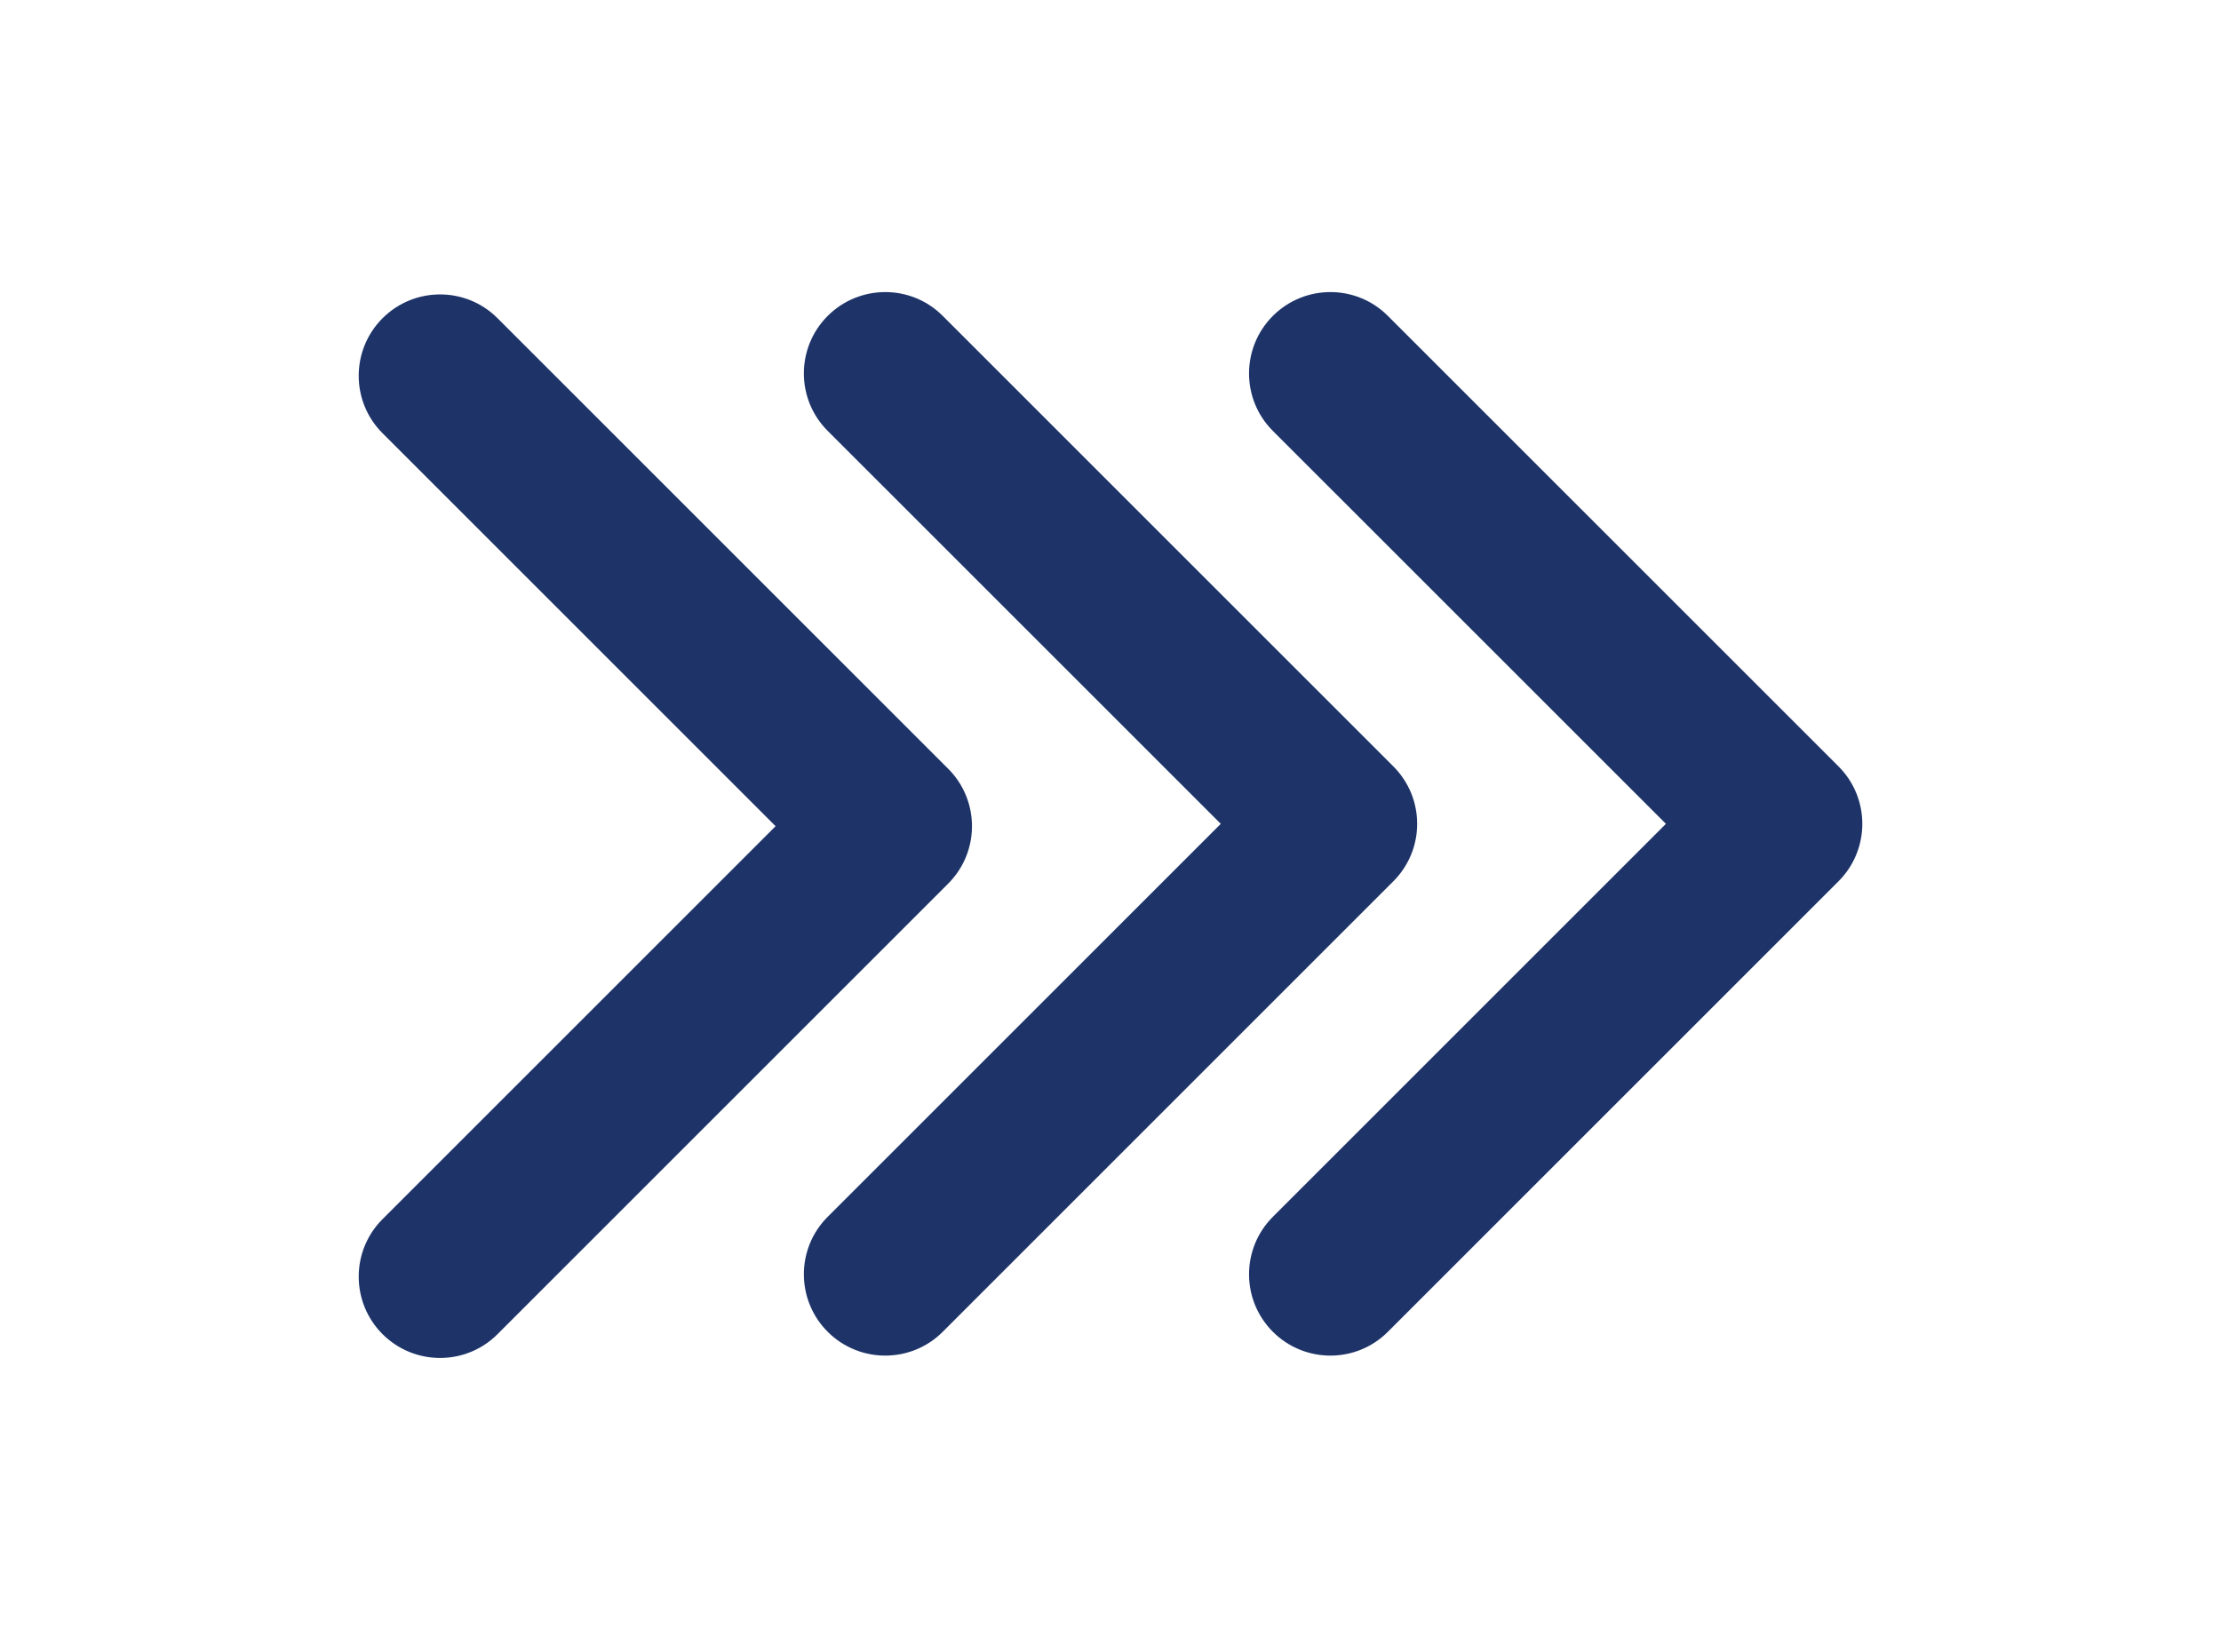
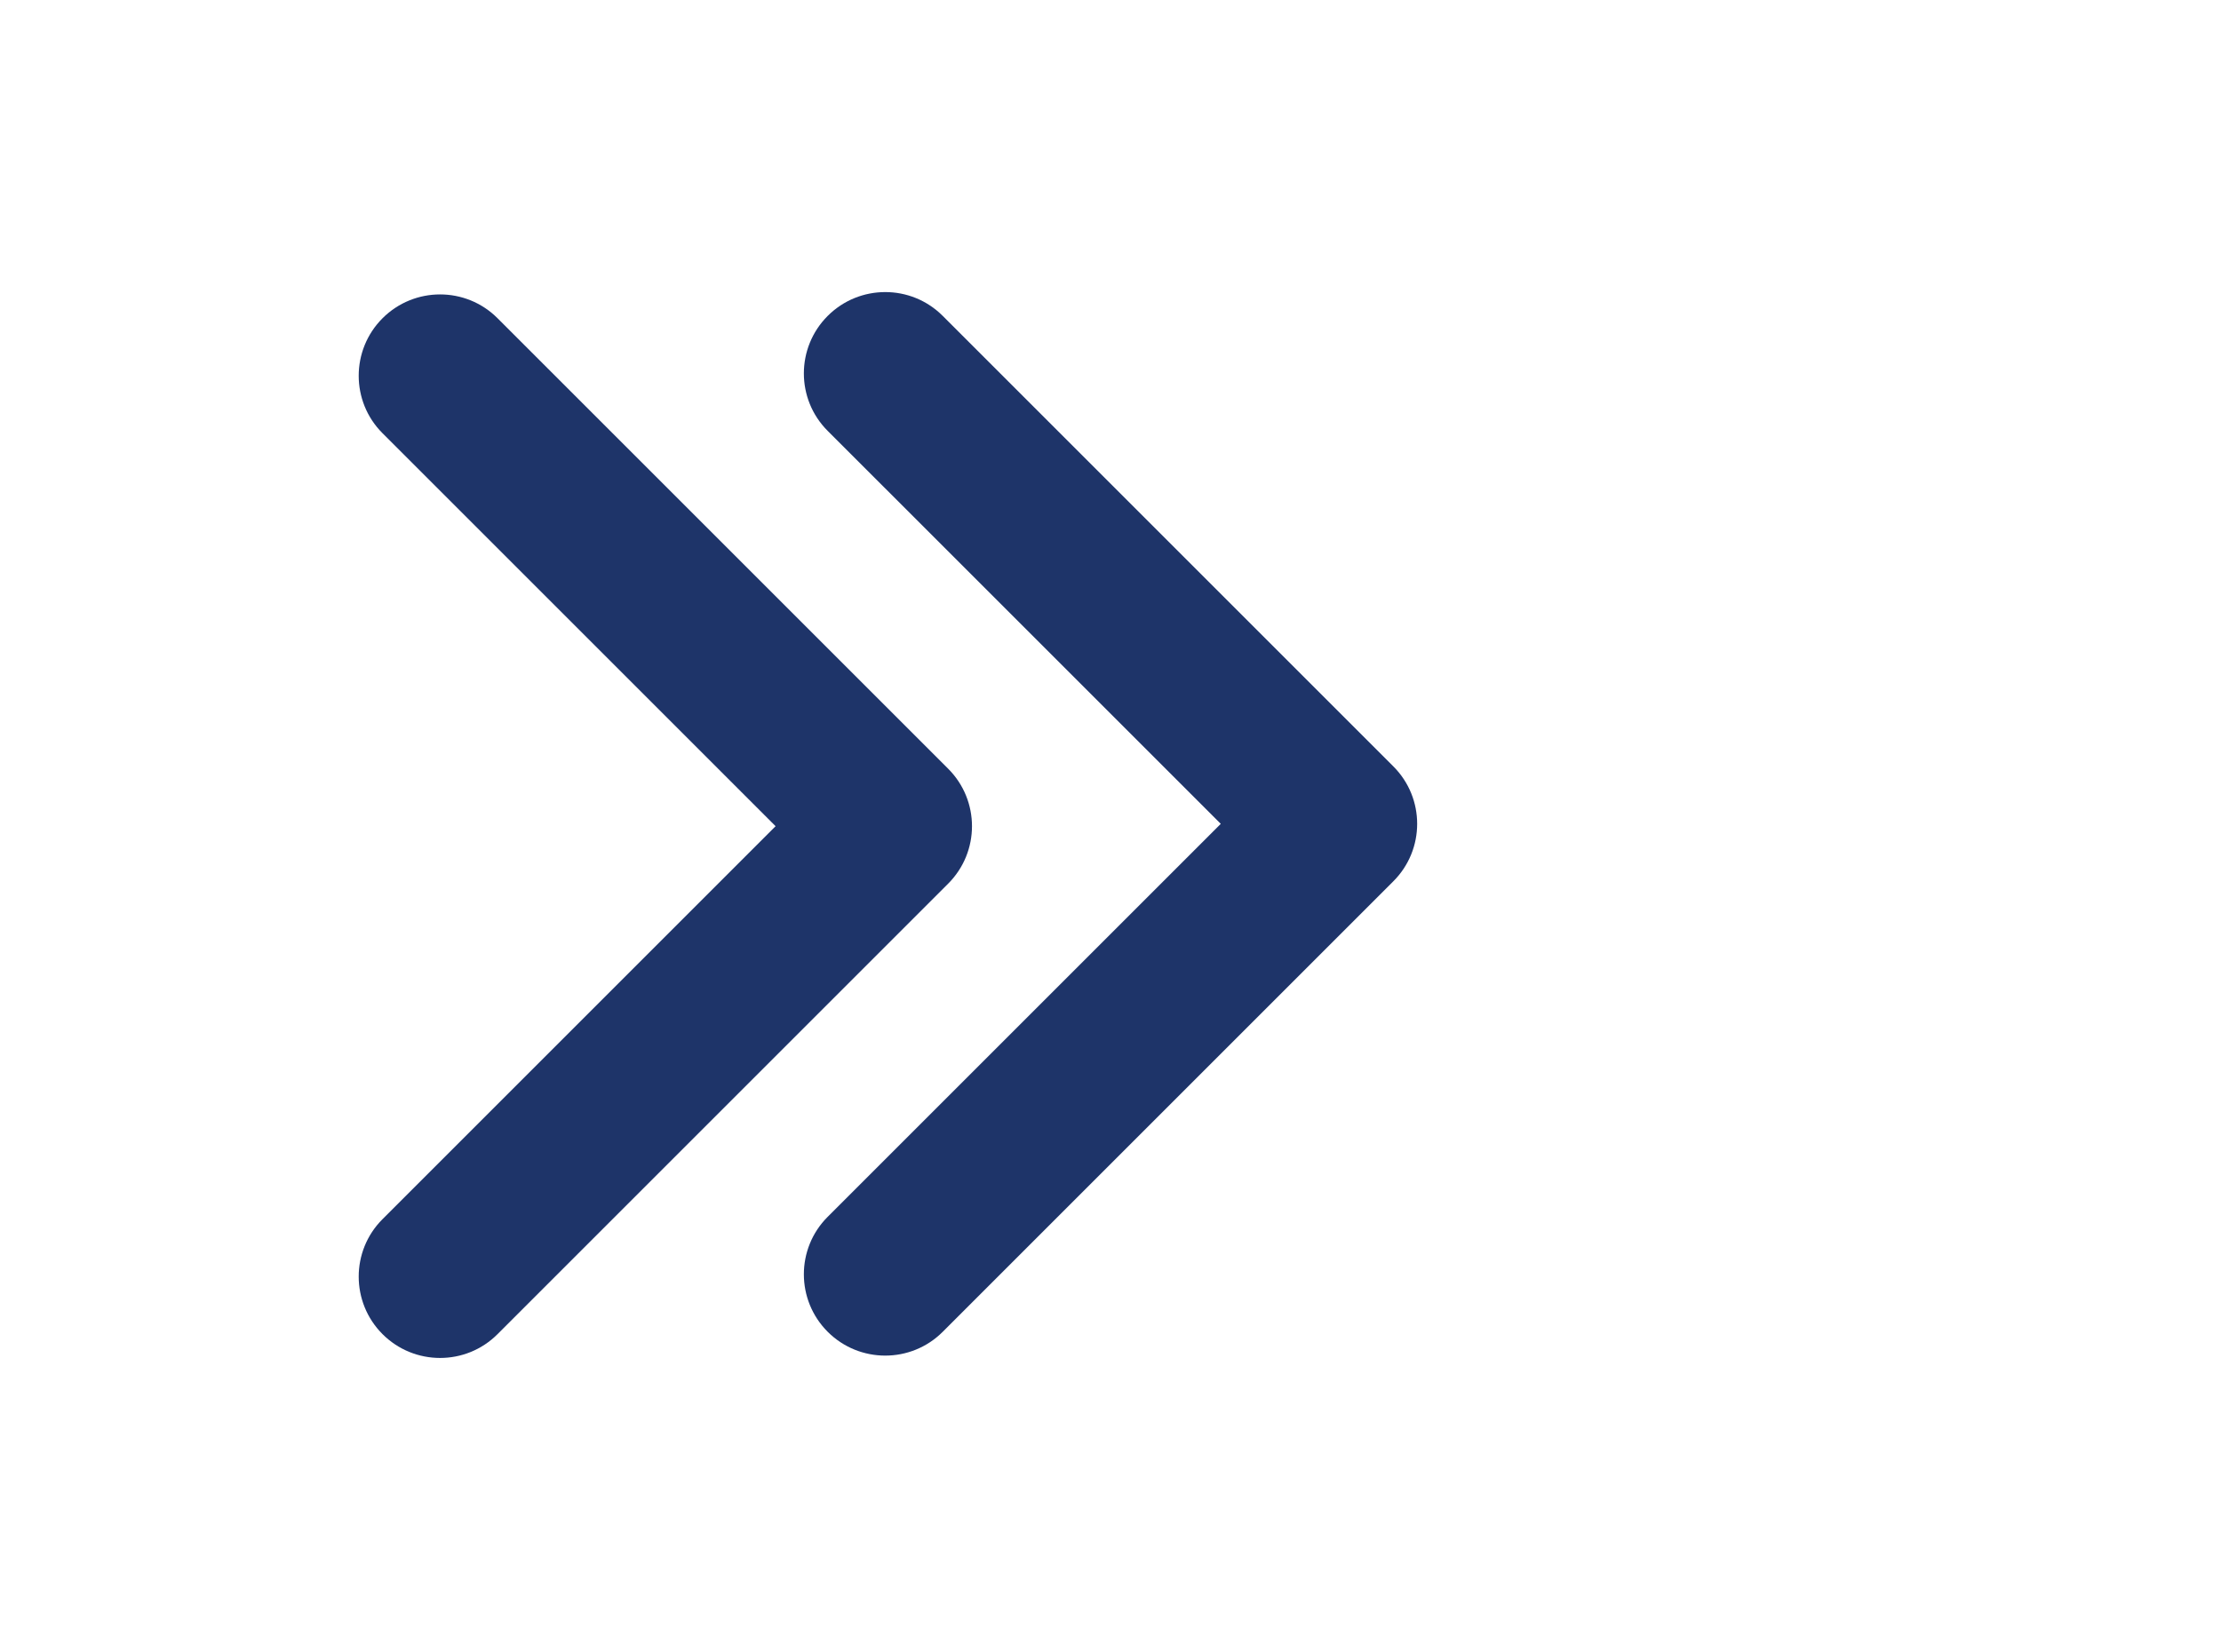
<svg xmlns="http://www.w3.org/2000/svg" width="82" height="61" viewBox="0 0 82 61" fill="none">
  <path d="M35.007 28.389C36.179 29.561 36.179 31.46 35.007 32.632L18.368 49.271C17.197 50.443 15.295 50.441 14.123 49.269V49.269C12.952 48.098 12.95 46.196 14.121 45.025L28.635 30.511L14.121 15.997C12.95 14.826 12.952 12.924 14.123 11.753V11.753C15.295 10.581 17.197 10.579 18.368 11.751L35.007 28.389Z" fill="#1E3469" />
-   <path d="M51.443 28.303C52.615 29.474 52.615 31.374 51.443 32.545L34.804 49.185C33.632 50.356 31.731 50.354 30.559 49.183V49.183C29.387 48.011 29.385 46.11 30.557 44.938L45.071 30.424L30.557 15.911C29.385 14.739 29.387 12.838 30.559 11.666V11.666C31.731 10.495 33.632 10.492 34.804 11.664L51.443 28.303Z" fill="#1E3469" />
-   <path d="M67.879 28.303C69.05 29.474 69.05 31.374 67.879 32.545L51.239 49.185C50.068 50.356 48.166 50.354 46.995 49.183V49.183C45.823 48.011 45.821 46.11 46.993 44.938L61.506 30.424L46.992 15.911C45.821 14.739 45.823 12.838 46.995 11.666V11.666C48.166 10.495 50.068 10.492 51.239 11.664L67.879 28.303Z" fill="#1E3469" />
+   <path d="M51.443 28.303C52.615 29.474 52.615 31.374 51.443 32.545L34.804 49.185C33.632 50.356 31.731 50.354 30.559 49.183V49.183C29.387 48.011 29.385 46.11 30.557 44.938L45.071 30.424L30.557 15.911C29.385 14.739 29.387 12.838 30.559 11.666V11.666C31.731 10.495 33.632 10.492 34.804 11.664Z" fill="#1E3469" />
</svg>